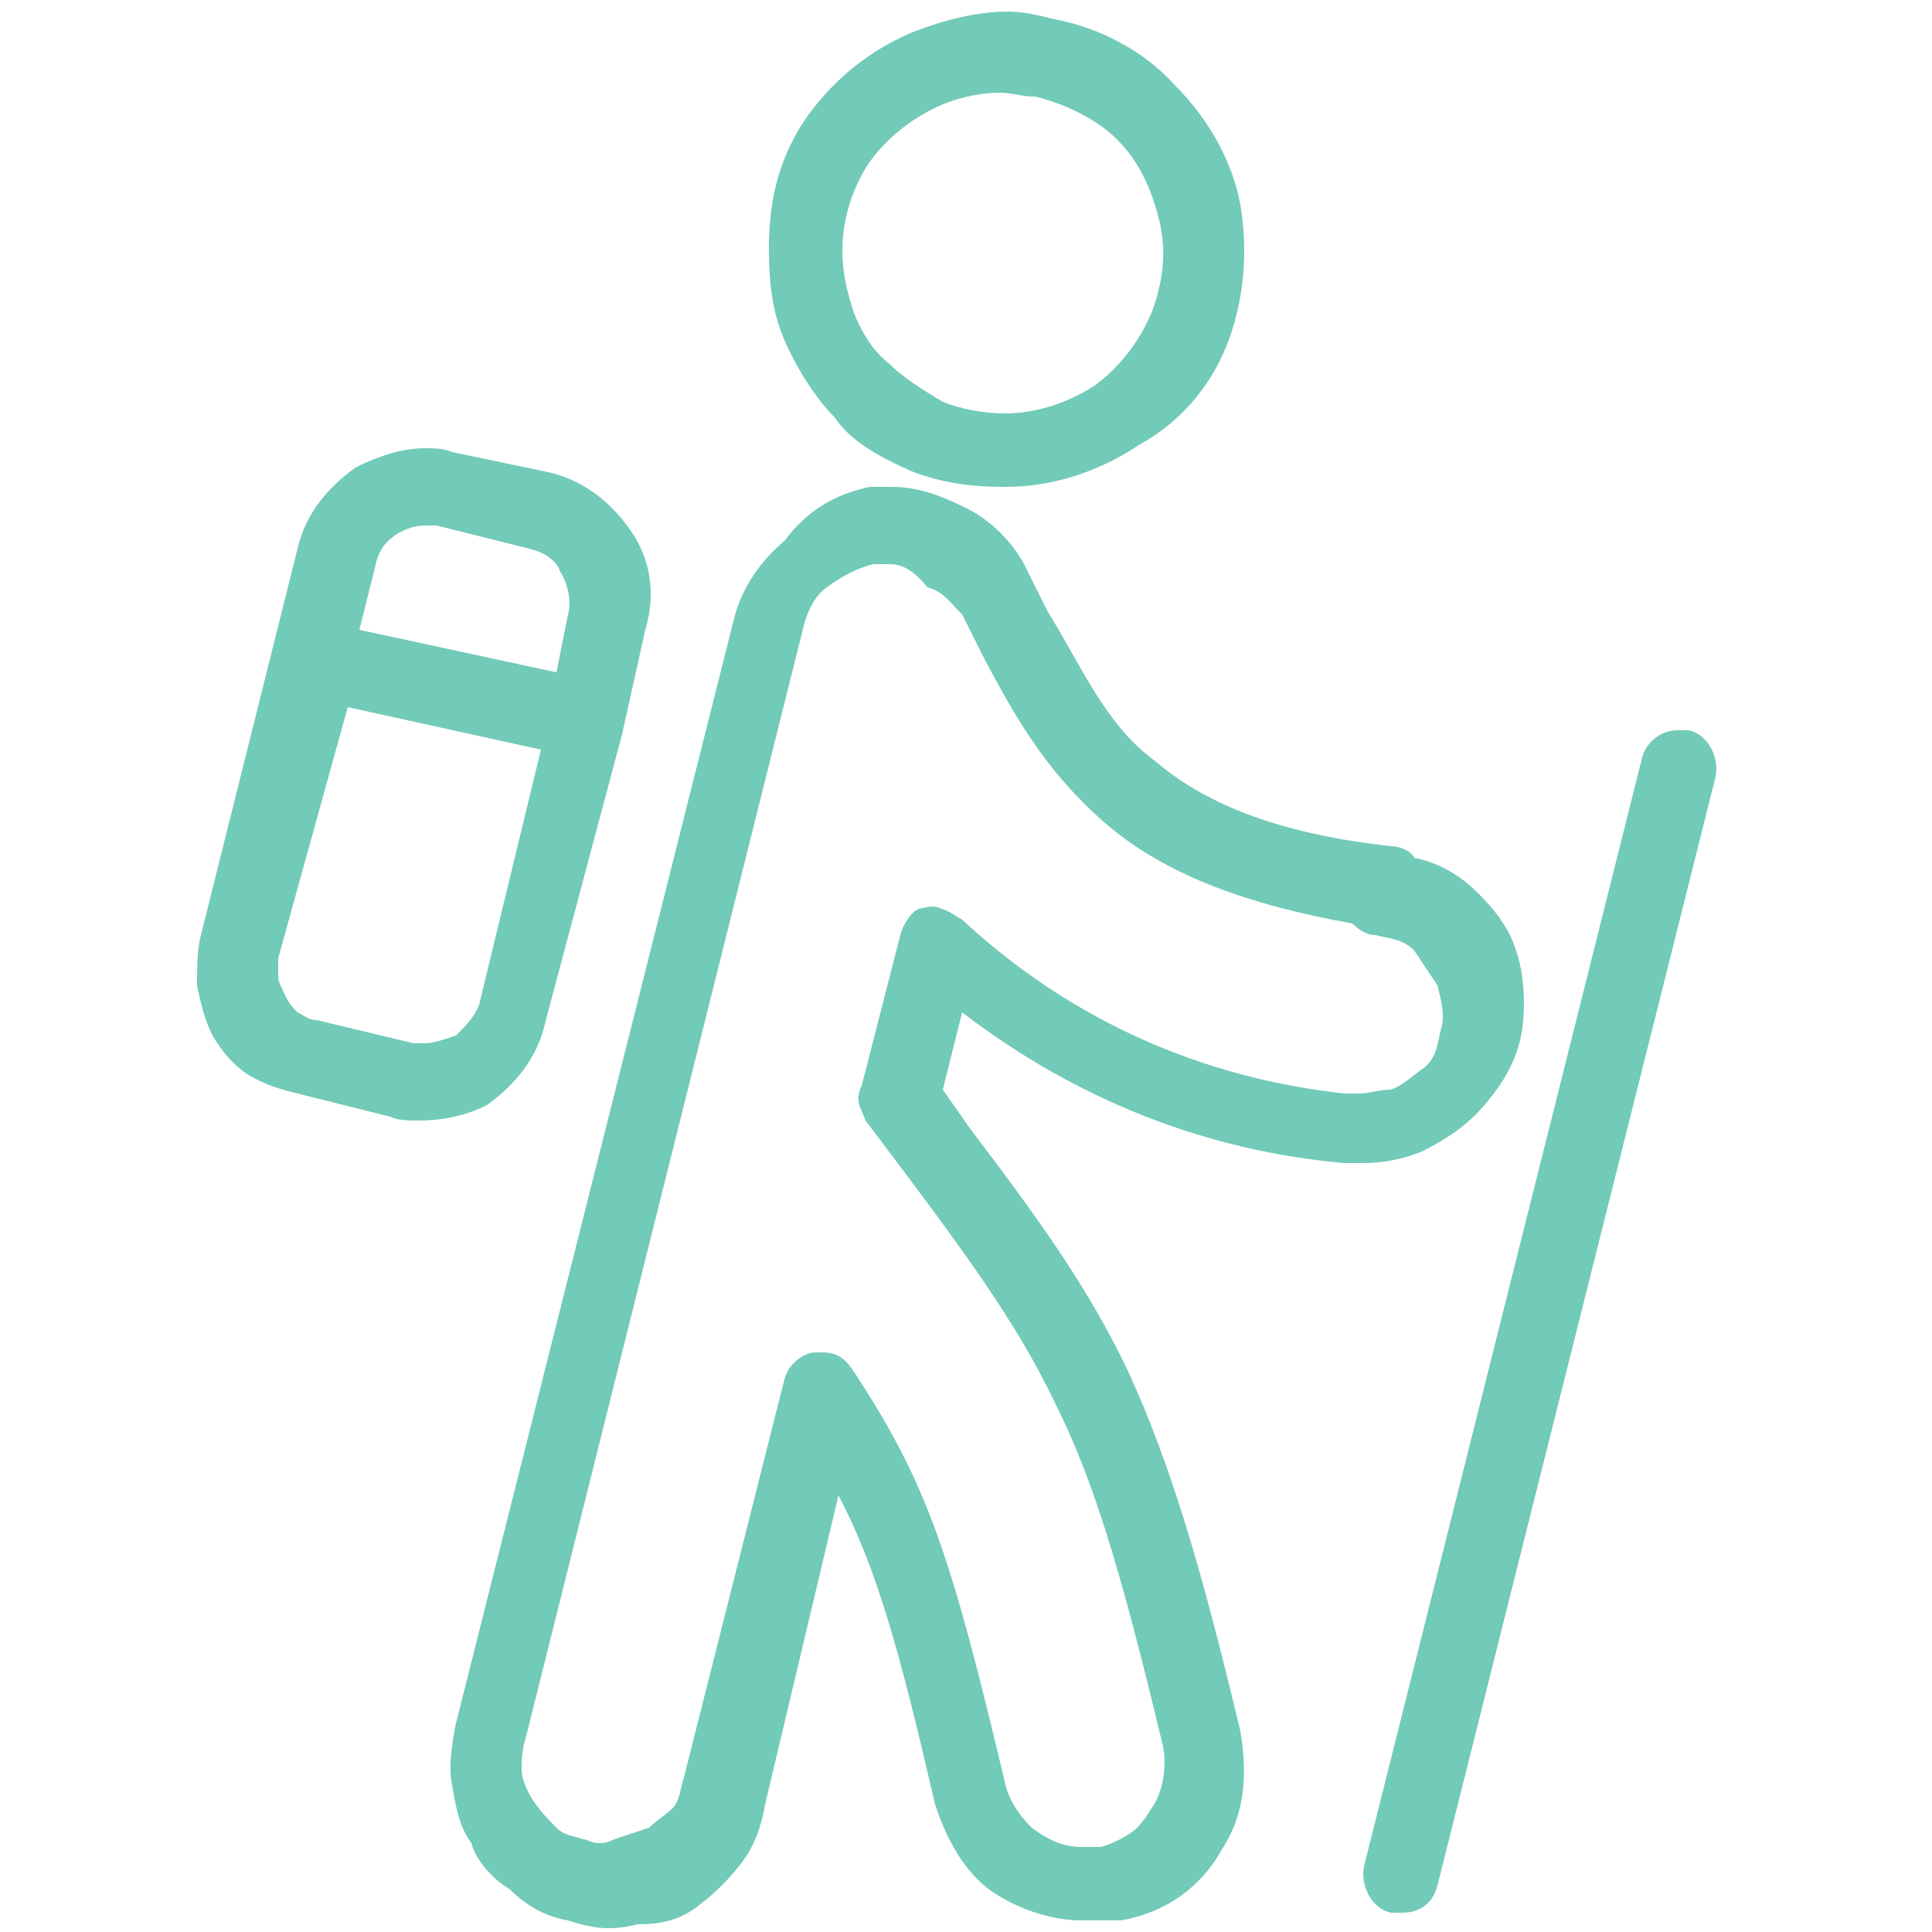
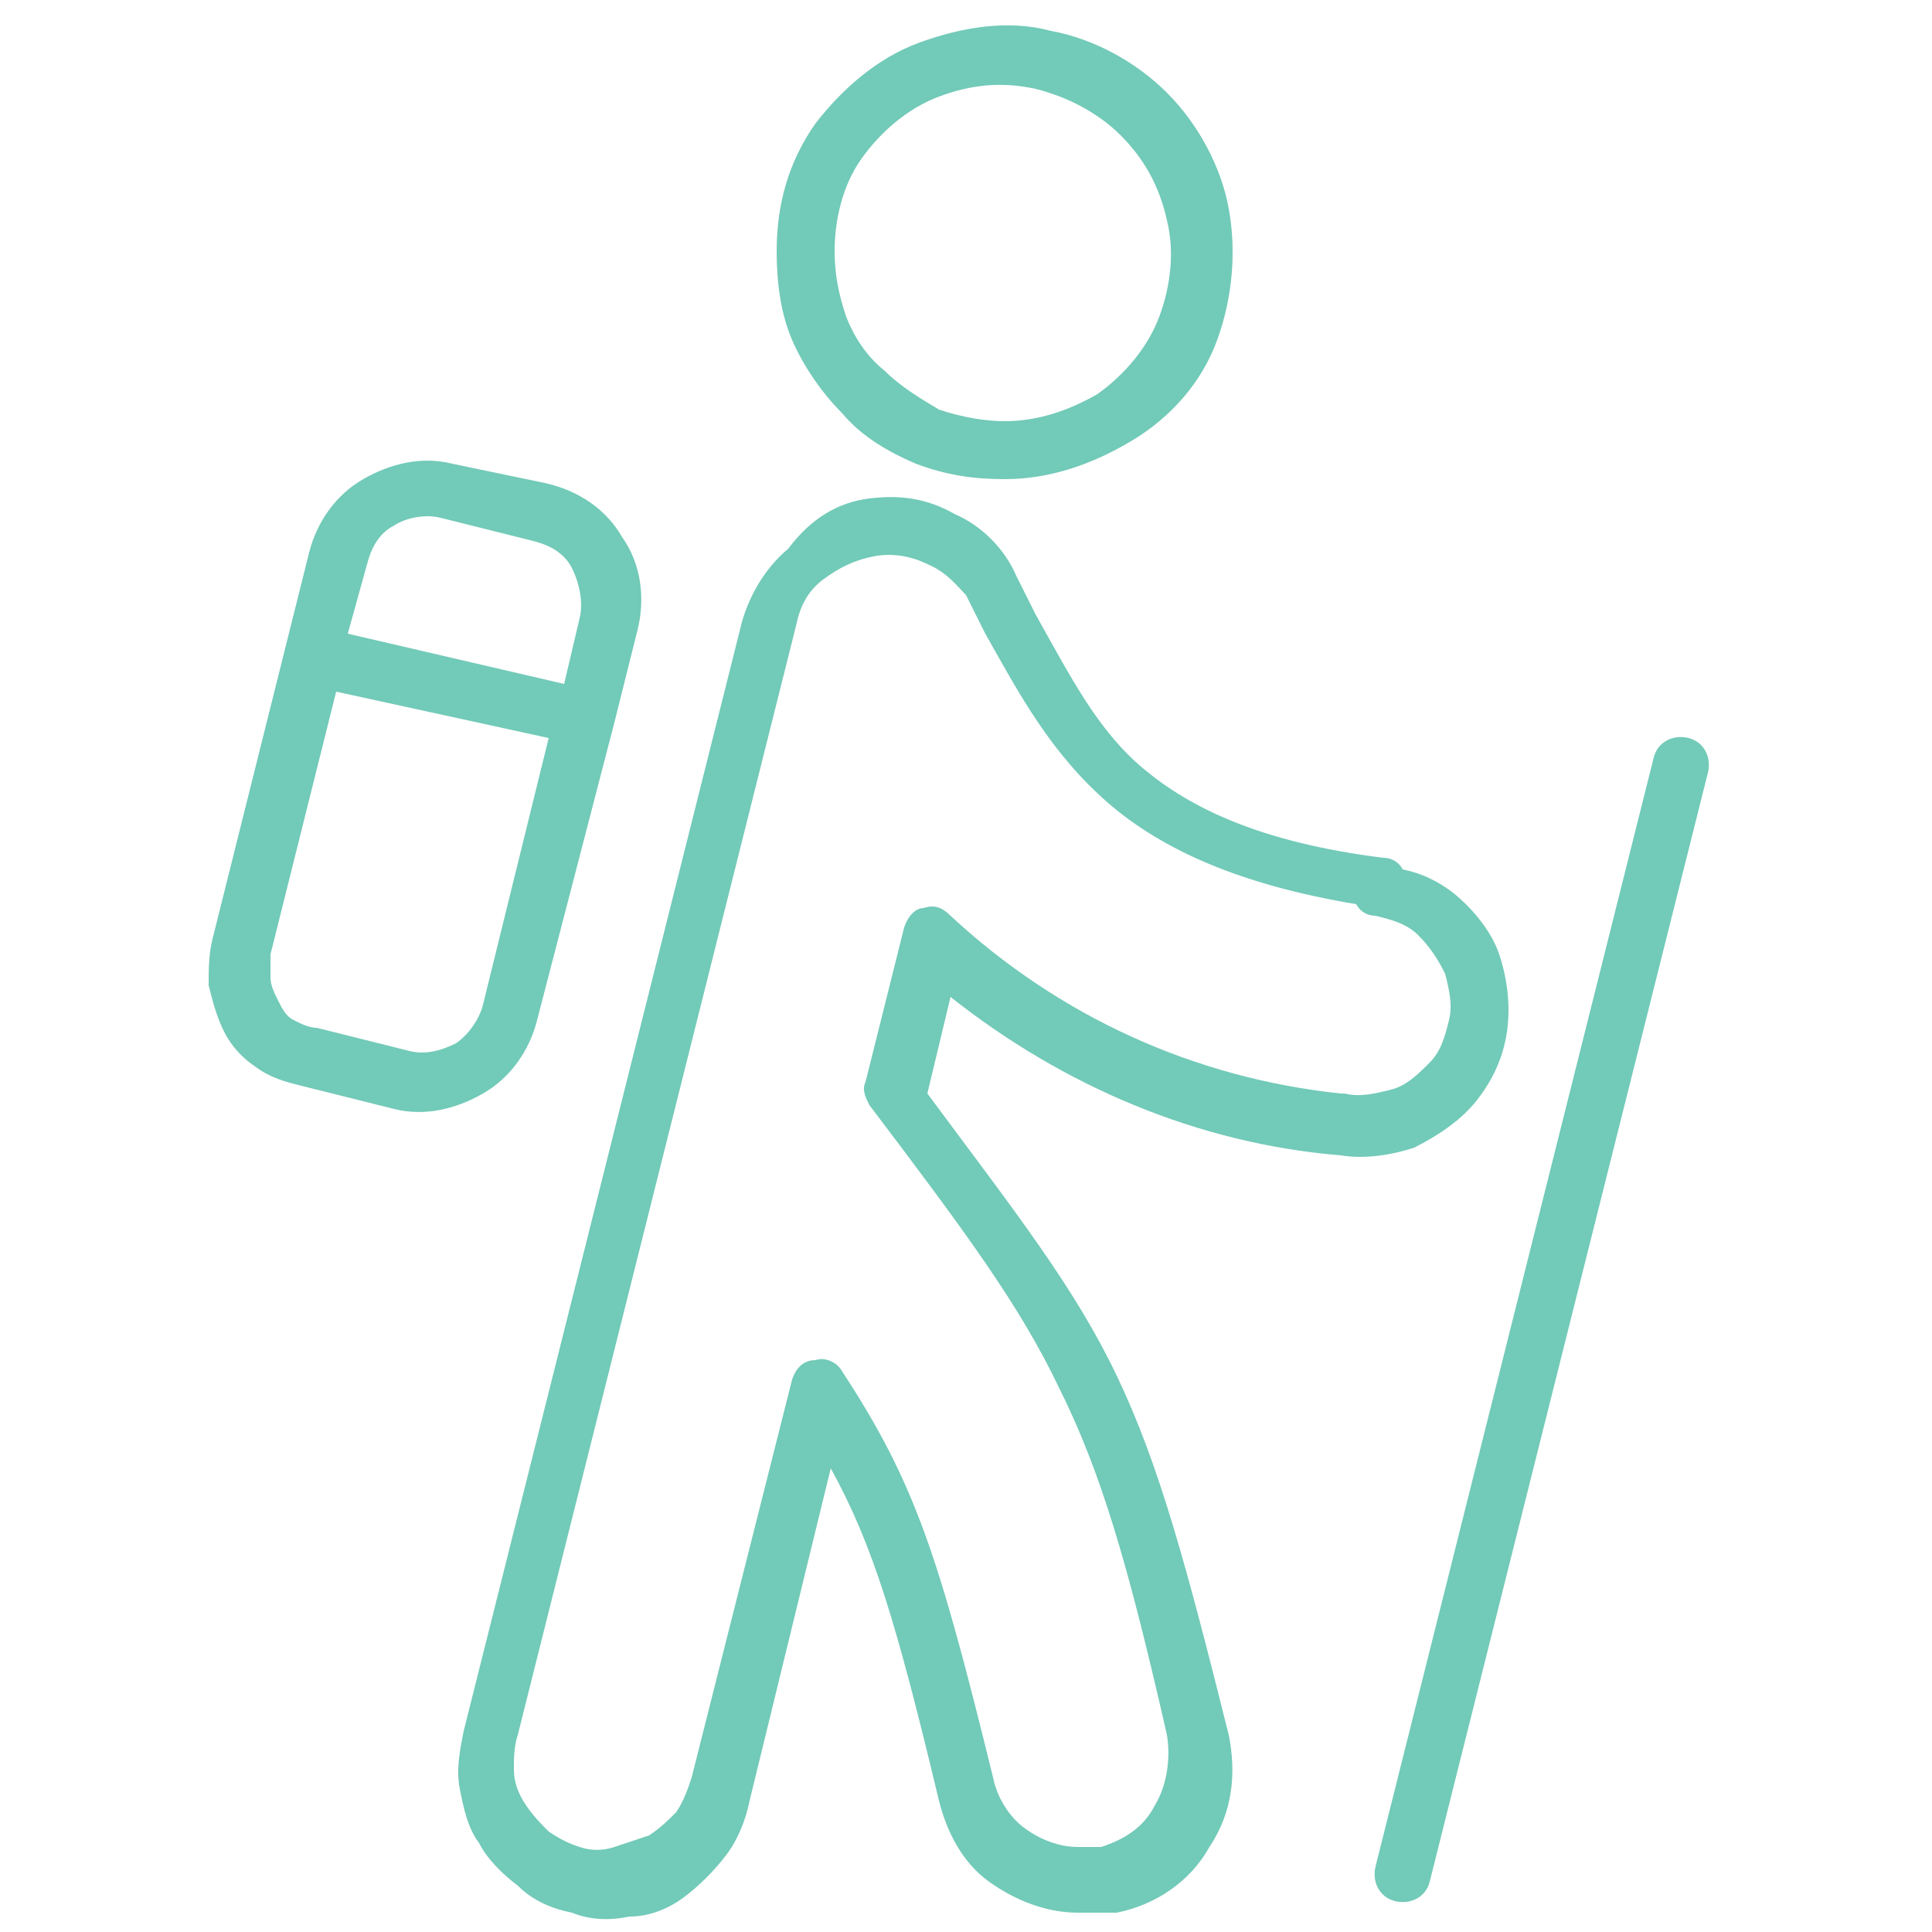
<svg xmlns="http://www.w3.org/2000/svg" version="1.1" id="Layer_1" x="0px" y="0px" viewBox="0 0 50 50" style="enable-background:new 0 0 50 50;" xml:space="preserve">
  <style type="text/css">
	.st0{fill-rule:evenodd;clip-rule:evenodd;fill:#72CAB8;}
</style>
-   <path class="st0" d="M15.7,49.9c-0.3,0-0.7-0.1-1-0.2c-0.6-0.1-1.1-0.4-1.5-0.8c-0.5-0.3-0.9-0.8-1-1.2c-0.3-0.4-0.4-0.9-0.5-1.5  c-0.1-0.5,0-1.1,0.1-1.6L19,16c0.2-0.8,0.7-1.5,1.3-2c0.6-0.8,1.3-1.2,2.2-1.4c0.2,0,0.4,0,0.6,0c0.6,0,1.2,0.2,1.8,0.5  c0.7,0.3,1.4,1,1.7,1.7l0.5,1l0.3,0.5c0.8,1.4,1.4,2.6,2.5,3.4c1.4,1.2,3.4,1.9,6.1,2.2c0,0,0,0,0,0c0.2,0,0.5,0.1,0.6,0.3  c0.5,0.1,0.9,0.3,1.3,0.6c0.6,0.5,1.1,1.1,1.3,1.7c0.2,0.5,0.3,1.3,0.2,2.1c-0.1,0.7-0.4,1.3-0.9,1.9c-0.4,0.5-0.9,0.9-1.7,1.3  c-0.5,0.2-1,0.3-1.5,0.3c-0.2,0-0.4,0-0.5,0c-3.5-0.3-6.9-1.6-9.9-3.9l-0.5,2l0.7,1c1.9,2.5,3.1,4.2,4.1,6.3  c1.1,2.4,1.9,5.1,2.9,9.3c0.2,1.2,0.1,2.2-0.5,3.1c-0.5,0.9-1.4,1.6-2.6,1.8l-0.1,0h-0.9c-0.8,0-1.7-0.3-2.4-0.8  c-0.8-0.6-1.2-1.6-1.4-2.2c-0.9-3.9-1.5-6.1-2.5-8l-1.9,8c-0.1,0.6-0.3,1.1-0.6,1.5c-0.3,0.4-0.7,0.8-1.1,1.1  c-0.5,0.4-1,0.5-1.6,0.5C16.1,49.9,15.9,49.9,15.7,49.9z M23,14.6c-0.1,0-0.2,0-0.4,0c-0.4,0.1-0.8,0.3-1.2,0.6  c-0.3,0.2-0.5,0.6-0.6,1L13.6,45c-0.1,0.3-0.1,0.6-0.1,0.8c0,0.2,0.1,0.5,0.3,0.8c0.2,0.3,0.4,0.5,0.6,0.7c0.2,0.2,0.4,0.2,0.7,0.3  c0.1,0,0.2,0.1,0.4,0.1c0.1,0,0.2,0,0.4-0.1l0.9-0.3c0.2-0.2,0.4-0.3,0.6-0.5c0.2-0.2,0.2-0.5,0.3-0.8l2.6-10.3  c0.1-0.4,0.5-0.7,0.8-0.7c0,0,0.1,0,0.2,0c0.4,0,0.6,0.2,0.8,0.5c1.9,2.9,2.5,4.7,3.9,10.6c0.1,0.5,0.4,0.9,0.7,1.2  c0.4,0.3,0.8,0.5,1.3,0.5h0.6c0.6-0.2,0.9-0.5,1.2-1c0.3-0.4,0.4-1.1,0.3-1.6c-1.1-4.6-1.8-6.9-2.8-8.9c-1-2.1-2.4-4-4.9-7.3  c-0.1-0.3-0.3-0.5-0.1-0.9l1-3.9c0.1-0.4,0.4-0.7,0.7-0.7c0,0,0.1,0,0.2,0c0.3,0,0.5,0.2,0.7,0.3c2.8,2.6,6.2,4.1,9.9,4.5l0.1,0  c0.1,0,0.2,0,0.3,0c0.2,0,0.5-0.1,0.8-0.1c0.3-0.1,0.6-0.4,0.9-0.6c0.3-0.3,0.3-0.6,0.4-1c0.1-0.3,0-0.7-0.1-1.1  c-0.2-0.3-0.4-0.6-0.6-0.9c-0.3-0.3-0.6-0.3-1-0.4c0,0,0,0,0,0c-0.2,0-0.4-0.1-0.6-0.3c-2.8-0.5-4.9-1.3-6.4-2.6  c-1.5-1.3-2.3-2.7-3.1-4.2l-0.1-0.2l-0.5-1l-0.1-0.1c-0.2-0.2-0.4-0.5-0.8-0.6C23.6,14.7,23.3,14.6,23,14.6z M36.3,49.5  c-0.1,0-0.2,0-0.3,0c-0.5-0.1-0.8-0.7-0.7-1.2l7.2-28.7c0.1-0.4,0.5-0.7,0.9-0.7c0.1,0,0.2,0,0.3,0c0.5,0.1,0.8,0.7,0.7,1.2  l-7.2,28.7C37.1,49.2,36.8,49.5,36.3,49.5L36.3,49.5z M10.8,29c-0.2,0-0.5,0-0.7-0.1l-2.4-0.6c-0.4-0.1-0.8-0.2-1.3-0.5  c-0.3-0.2-0.6-0.5-0.9-1c-0.2-0.4-0.3-0.8-0.4-1.3c0-0.5,0-0.9,0.1-1.3l2.5-10c0.2-0.9,0.8-1.6,1.5-2.1c0.6-0.3,1.2-0.5,1.8-0.5  c0.2,0,0.5,0,0.7,0.1l2.4,0.5c1,0.2,1.7,0.8,2.2,1.5c0.5,0.7,0.7,1.6,0.4,2.6L16.1,19l-2,7.5c-0.2,0.9-0.8,1.6-1.5,2.1  C12,28.9,11.4,29,10.8,29z M7.2,24.8l0,0.5c0,0.1,0.1,0.3,0.2,0.5c0.1,0.2,0.2,0.3,0.3,0.4c0.2,0.1,0.3,0.2,0.5,0.2l2.5,0.6  c0.1,0,0.2,0,0.3,0c0.2,0,0.5-0.1,0.8-0.2c0.2-0.2,0.5-0.5,0.6-0.8l1.6-6.6l-5-1.1L7.2,24.8z M14.4,17.4l0.3-1.5  c0.1-0.3,0-0.8-0.2-1.1c-0.1-0.3-0.4-0.5-0.8-0.6l-2.4-0.6c-0.1,0-0.2,0-0.3,0c-0.3,0-0.5,0.1-0.7,0.2C10,14,9.8,14.2,9.7,14.7  l-0.4,1.6L14.4,17.4z M26,12.6c-0.9,0-1.6-0.1-2.4-0.4c-0.9-0.4-1.6-0.8-2-1.4c-0.5-0.5-1-1.3-1.3-2c-0.3-0.7-0.4-1.4-0.4-2.4  c0-1.3,0.3-2.4,1-3.4c0.8-1.1,1.8-1.8,2.8-2.2c0.8-0.3,1.6-0.5,2.4-0.5c0.4,0,0.8,0.1,1.2,0.2c1.1,0.2,2.3,0.8,3.1,1.7  c0.9,0.9,1.5,2,1.7,3.1c0.2,1.2,0.1,2.4-0.3,3.5c-0.4,1.1-1.2,2.1-2.3,2.7C28.3,12.3,27.1,12.6,26,12.6z M25.9,2.4  c-0.5,0-1,0.1-1.5,0.3C23.7,3,23,3.5,22.5,4.2c-0.4,0.6-0.7,1.4-0.7,2.3c0,0.5,0.1,1,0.3,1.6c0.2,0.5,0.5,1,0.9,1.3  c0.4,0.4,0.9,0.7,1.4,1c0.5,0.2,1.1,0.3,1.6,0.3c0.7,0,1.5-0.2,2.3-0.7c0.7-0.5,1.2-1.2,1.5-1.9c0.3-0.8,0.4-1.6,0.2-2.4  c-0.2-0.8-0.5-1.5-1.1-2.1c-0.5-0.5-1.3-0.9-2.1-1.1C26.4,2.5,26.2,2.4,25.9,2.4z" />
  <path class="st0" d="M23.8,1.1c1.1-0.4,2.3-0.6,3.4-0.3c1.1,0.2,2.2,0.8,3,1.6s1.4,1.9,1.6,3s0.1,2.3-0.3,3.4s-1.2,2-2.2,2.6  c-1,0.6-2.1,1-3.3,1c-0.8,0-1.5-0.1-2.3-0.4c-0.7-0.3-1.4-0.7-1.9-1.3c-0.5-0.5-1-1.2-1.3-1.9s-0.4-1.5-0.4-2.3c0-1.2,0.3-2.3,1-3.3  C21.8,2.3,22.7,1.5,23.8,1.1z M26,10.9L26,10.9c0.9,0,1.7-0.3,2.4-0.7c0.7-0.5,1.3-1.2,1.6-2c0.3-0.8,0.4-1.7,0.2-2.5  C30,4.8,29.6,4.1,29,3.5s-1.4-1-2.2-1.2c-0.9-0.2-1.7-0.1-2.5,0.2s-1.5,0.9-2,1.6s-0.7,1.6-0.7,2.4l0,0c0,0.6,0.1,1.1,0.3,1.7  c0.2,0.5,0.5,1,1,1.4c0.4,0.4,0.9,0.7,1.4,1C24.9,10.8,25.5,10.9,26,10.9z M22.5,12.9c0.8-0.1,1.5,0,2.2,0.4  c0.7,0.3,1.3,0.9,1.6,1.6l0,0l0,0l0.5,1l0,0l0,0c0.9,1.6,1.6,3,2.8,4c1.2,1,3,1.9,6.2,2.3c0.2,0,0.4,0.1,0.5,0.3  c0.5,0.1,0.9,0.3,1.3,0.6c0.5,0.4,1,1,1.2,1.6l0,0c0.2,0.6,0.3,1.3,0.2,2s-0.4,1.3-0.8,1.8c-0.4,0.5-1,0.9-1.6,1.2  c-0.6,0.2-1.3,0.3-1.9,0.2c-3.7-0.3-7.2-1.8-10.1-4.1L24,28.3c2.3,3.1,3.8,5,4.9,7.3s1.8,4.9,2.9,9.3c0.2,1,0.1,2-0.5,2.9l0,0  c-0.5,0.9-1.4,1.5-2.4,1.7h-0.1c-0.3,0-0.6,0-0.9,0c-0.8,0-1.6-0.3-2.3-0.8c-0.7-0.5-1.1-1.3-1.3-2.1C23.2,42,22.6,40,21.5,38  l-2.1,8.6c-0.1,0.5-0.3,1-0.6,1.4c-0.3,0.4-0.7,0.8-1.1,1.1s-0.9,0.5-1.4,0.5c-0.5,0.1-1,0.1-1.5-0.1c-0.5-0.1-1-0.3-1.4-0.7  c-0.4-0.3-0.8-0.7-1-1.1c-0.3-0.4-0.4-0.9-0.5-1.4s0-1,0.1-1.5l7.2-28.7l0,0c0.2-0.7,0.6-1.4,1.2-1.9C21,13.4,21.7,13,22.5,12.9z   M24,14.6c-0.4-0.2-0.9-0.3-1.4-0.2s-0.9,0.3-1.3,0.6s-0.6,0.7-0.7,1.2l0,0l0,0l-7.2,28.7l0,0c-0.1,0.3-0.1,0.6-0.1,0.9  c0,0.3,0.1,0.6,0.3,0.9s0.4,0.5,0.6,0.7c0.3,0.2,0.5,0.3,0.8,0.4c0.3,0.1,0.6,0.1,0.9,0c0.3-0.1,0.6-0.2,0.9-0.3  c0.3-0.2,0.5-0.4,0.7-0.6c0.2-0.3,0.3-0.6,0.4-0.9l0,0l0,0l2.6-10.3c0.1-0.3,0.3-0.5,0.6-0.5c0.3-0.1,0.6,0.1,0.7,0.3  c1.9,2.9,2.5,4.8,3.9,10.5l0,0c0.1,0.5,0.4,1,0.8,1.3s0.9,0.5,1.4,0.5H28c0.2,0,0.3,0,0.5,0c0.6-0.2,1.1-0.5,1.4-1.1  c0.3-0.5,0.4-1.2,0.3-1.8l0,0c-1-4.4-1.7-6.8-2.8-9c-1-2.1-2.4-4-4.9-7.3c-0.1-0.2-0.2-0.4-0.1-0.6l1-4c0.1-0.3,0.3-0.5,0.5-0.5  c0.3-0.1,0.5,0,0.7,0.2c2.8,2.6,6.3,4.2,10.1,4.6c0,0,0,0,0.1,0c0.4,0.1,0.8,0,1.2-0.1s0.7-0.4,1-0.7c0.3-0.3,0.4-0.7,0.5-1.1  s0-0.8-0.1-1.2c-0.2-0.4-0.4-0.7-0.7-1s-0.7-0.4-1.1-0.5c-0.2,0-0.4-0.1-0.5-0.3c-3-0.5-5-1.4-6.4-2.6c-1.5-1.3-2.3-2.8-3.2-4.4l0,0  l-0.5-1C24.8,15.2,24.5,14.8,24,14.6z M44.2,20c0.1-0.4-0.1-0.8-0.5-0.9s-0.8,0.1-0.9,0.5l-7.2,28.7c-0.1,0.4,0.1,0.8,0.5,0.9  c0.4,0.1,0.8-0.1,0.9-0.5L44.2,20z M11.4,13.4c-0.4-0.1-0.9,0-1.2,0.2c-0.4,0.2-0.6,0.6-0.7,1L9,16.4l5.6,1.3L15,16  c0.1-0.4,0-0.9-0.2-1.3c-0.2-0.4-0.6-0.6-1-0.7L11.4,13.4z M15.9,18.7l0.6-2.4l0,0l0,0c0.2-0.8,0.1-1.7-0.4-2.4l0,0  c-0.4-0.7-1.1-1.2-2-1.4l0,0l0,0L11.7,12l0,0l0,0c-0.8-0.2-1.6,0-2.3,0.4S8.2,13.5,8,14.3l0,0l0,0l-2.5,10c-0.1,0.4-0.1,0.8-0.1,1.2  c0.1,0.4,0.2,0.8,0.4,1.2c0.2,0.4,0.5,0.7,0.8,0.9C7,27.9,7.4,28,7.8,28.1l2.4,0.6l0,0l0,0c0.8,0.2,1.6,0,2.3-0.4s1.2-1.1,1.4-1.9  l0,0l0,0L15.9,18.7C15.8,18.7,15.8,18.7,15.9,18.7L15.9,18.7z M14.2,19.1L12.5,26c-0.1,0.4-0.4,0.8-0.7,1c-0.4,0.2-0.8,0.3-1.2,0.2  l-2.4-0.6l0,0c-0.2,0-0.4-0.1-0.6-0.2s-0.3-0.3-0.4-0.5l0,0C7.1,25.7,7,25.5,7,25.3s0-0.4,0-0.6l0,0l0,0l1.7-6.8L14.2,19.1z" />
</svg>